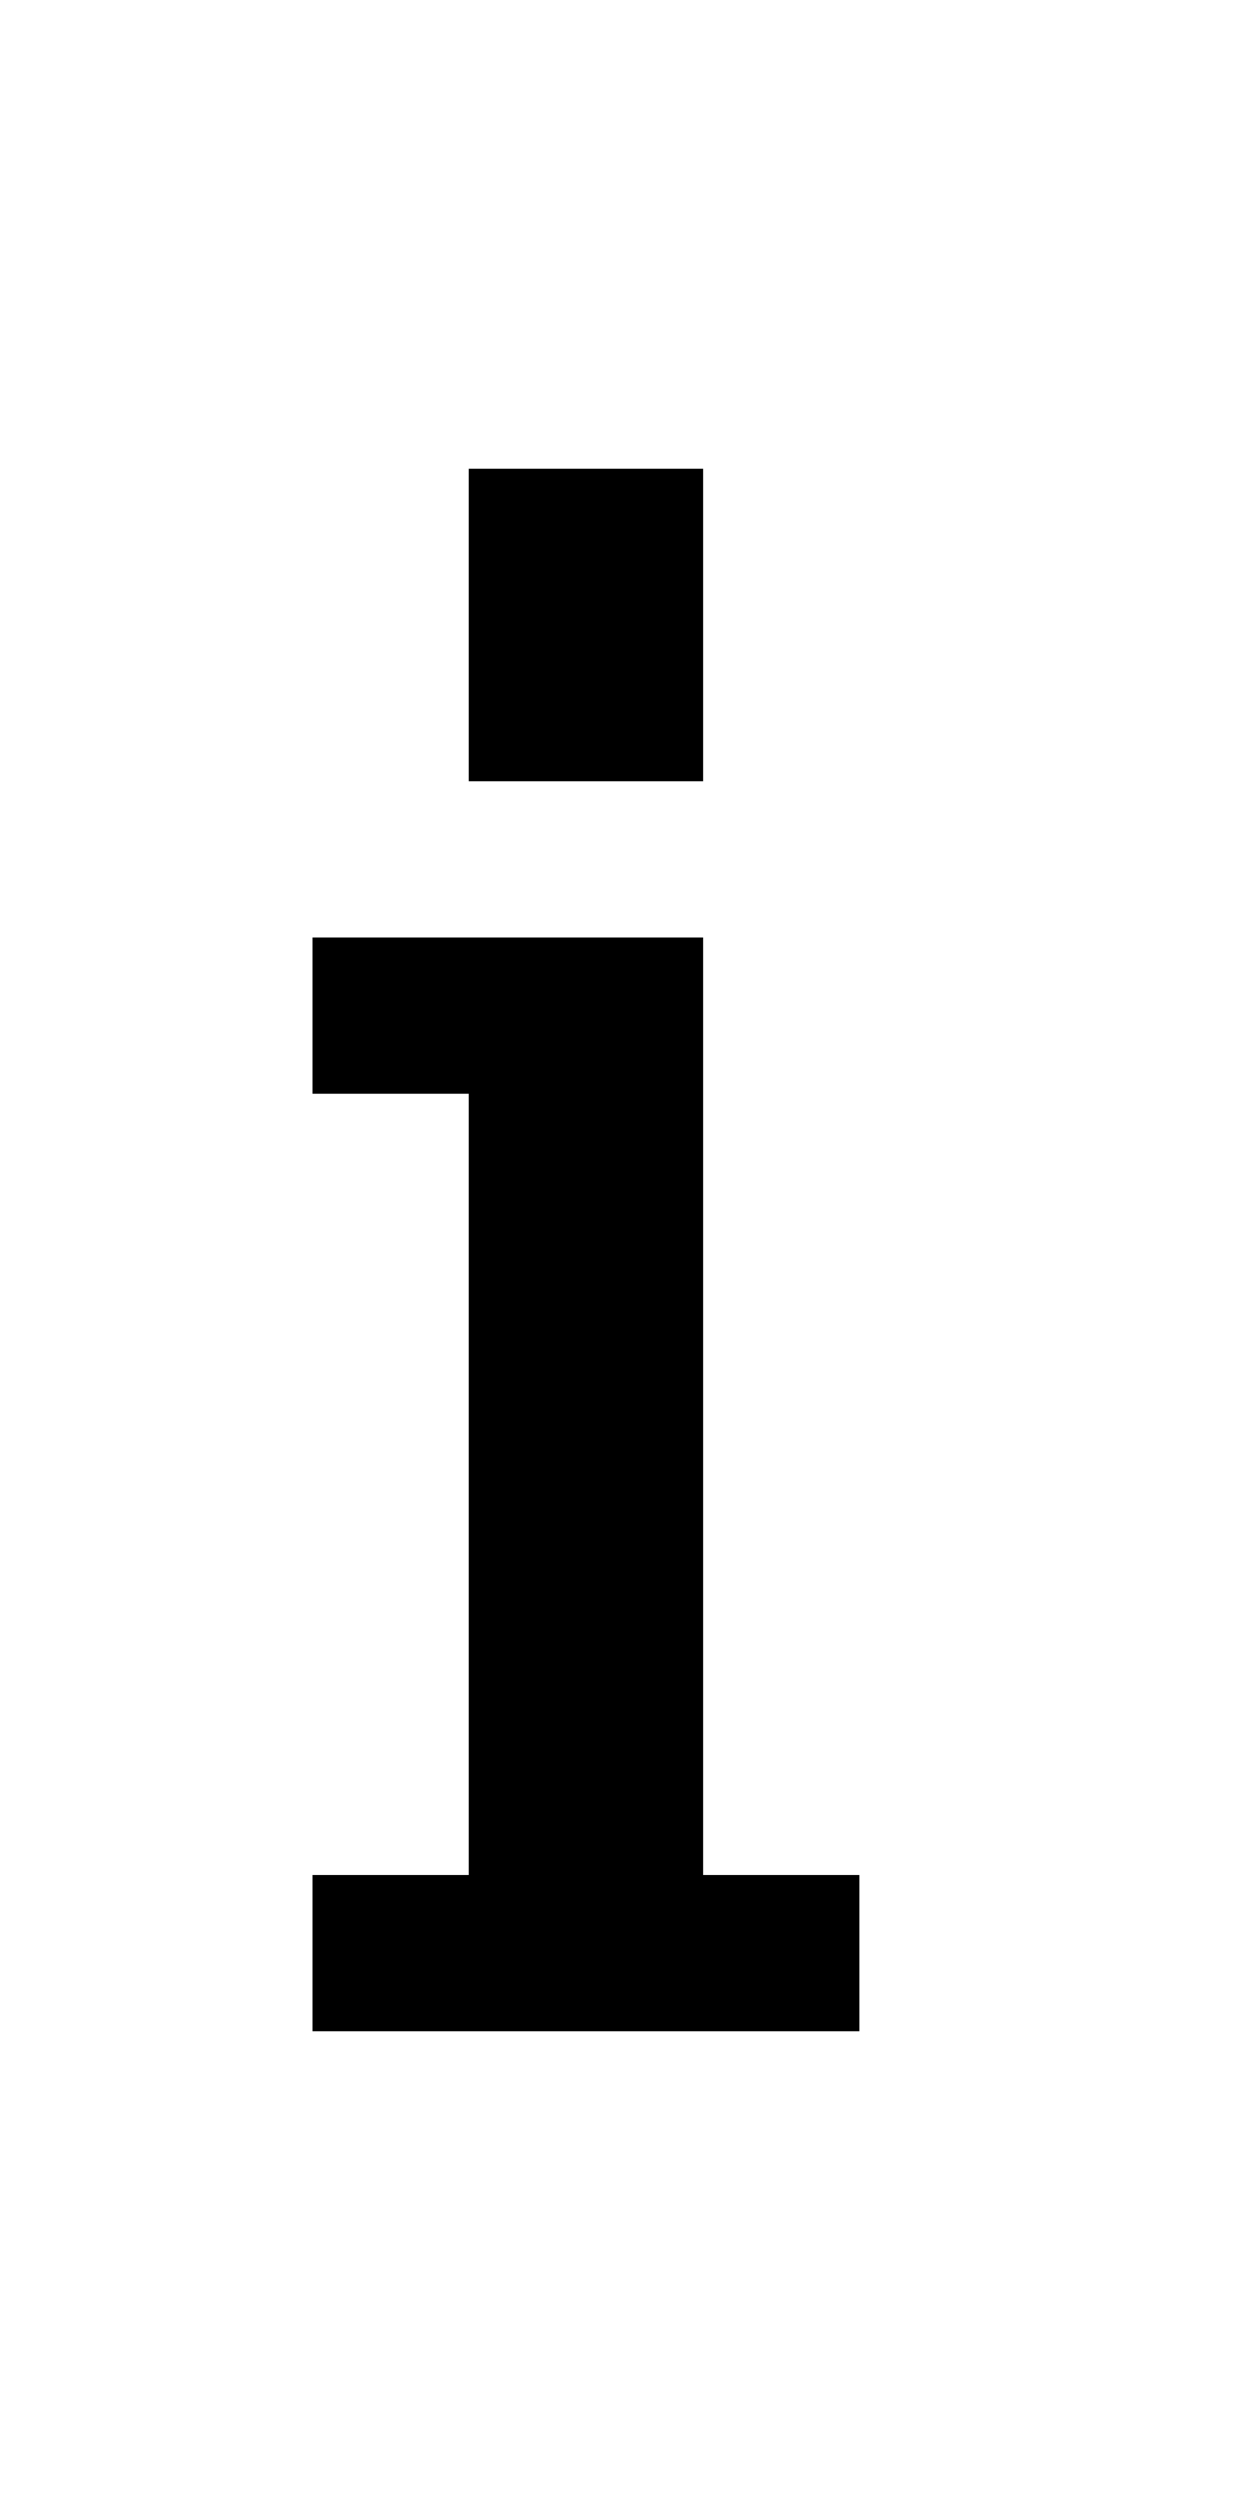
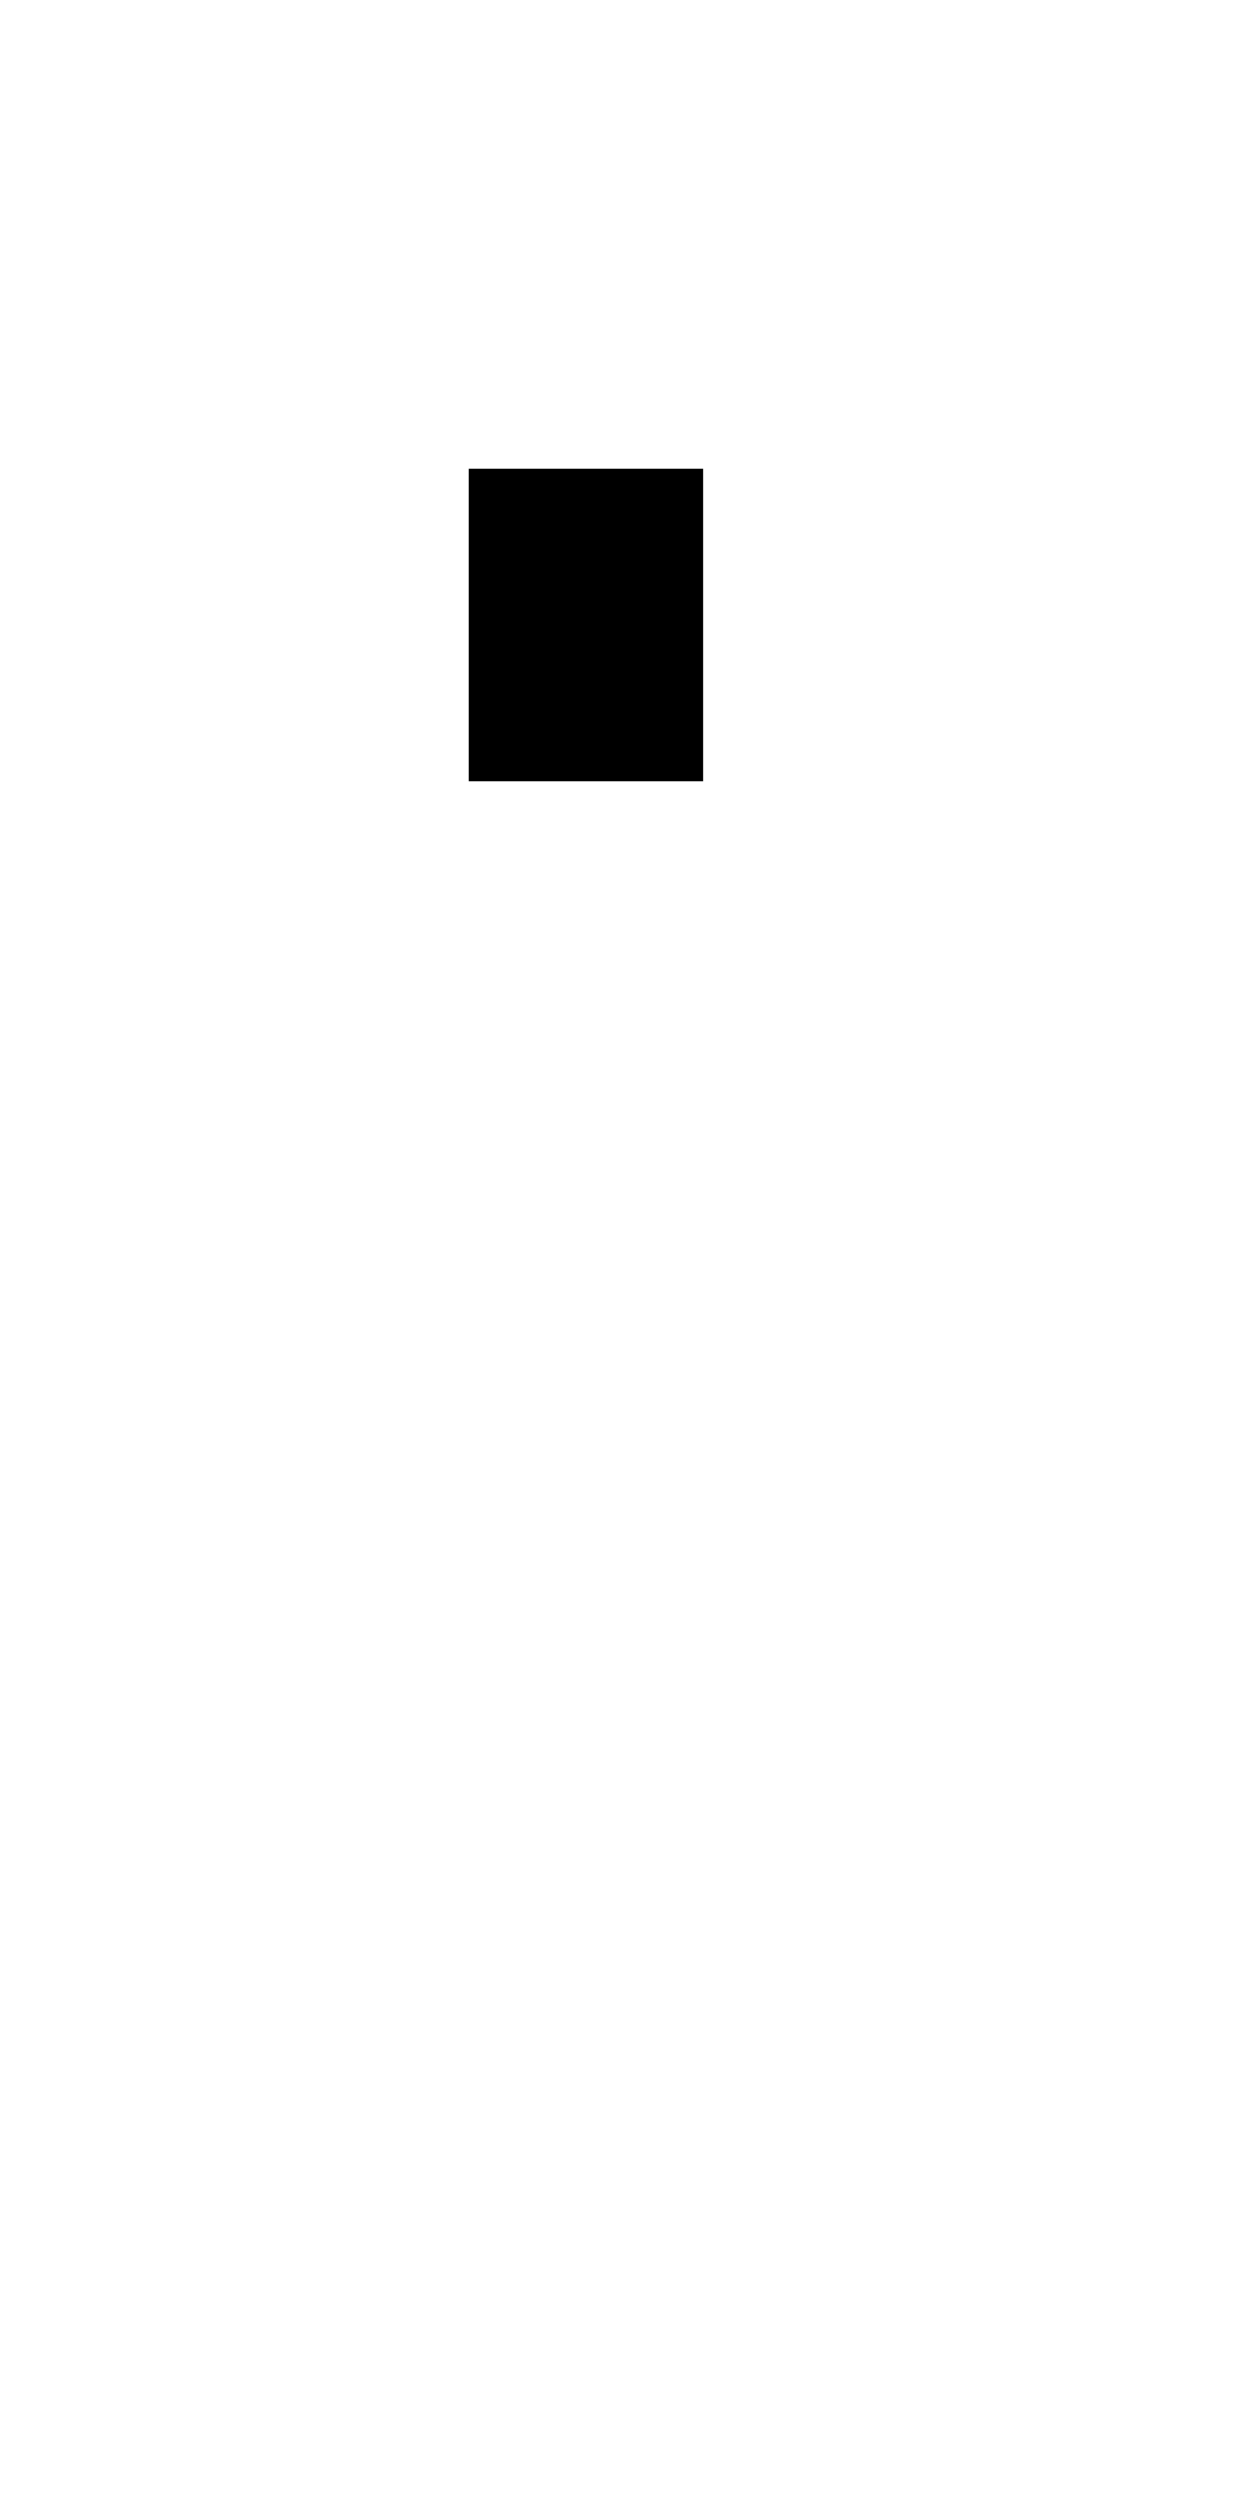
<svg xmlns="http://www.w3.org/2000/svg" version="1.0" width="64pt" height="128pt" viewBox="0 0 64 128" preserveAspectRatio="xMidYMid meet">
  <g transform="translate(0,128) scale(1,-1)" fill="#000000" stroke="none">
    <path d="M24 96 l0 -8 6 0 6 0 0 8 0 8 -6 0 -6 0 0 -8z" />
-     <path d="M16 76 l0 -4 4 0 4 0 0 -20 0 -20 -4 0 -4 0 0 -4 0 -4 14 0 14 0 0 4 0 4 -4 0 -4 0 0 24 0 24 -10 0 -10 0 0 -4z" />
  </g>
</svg>